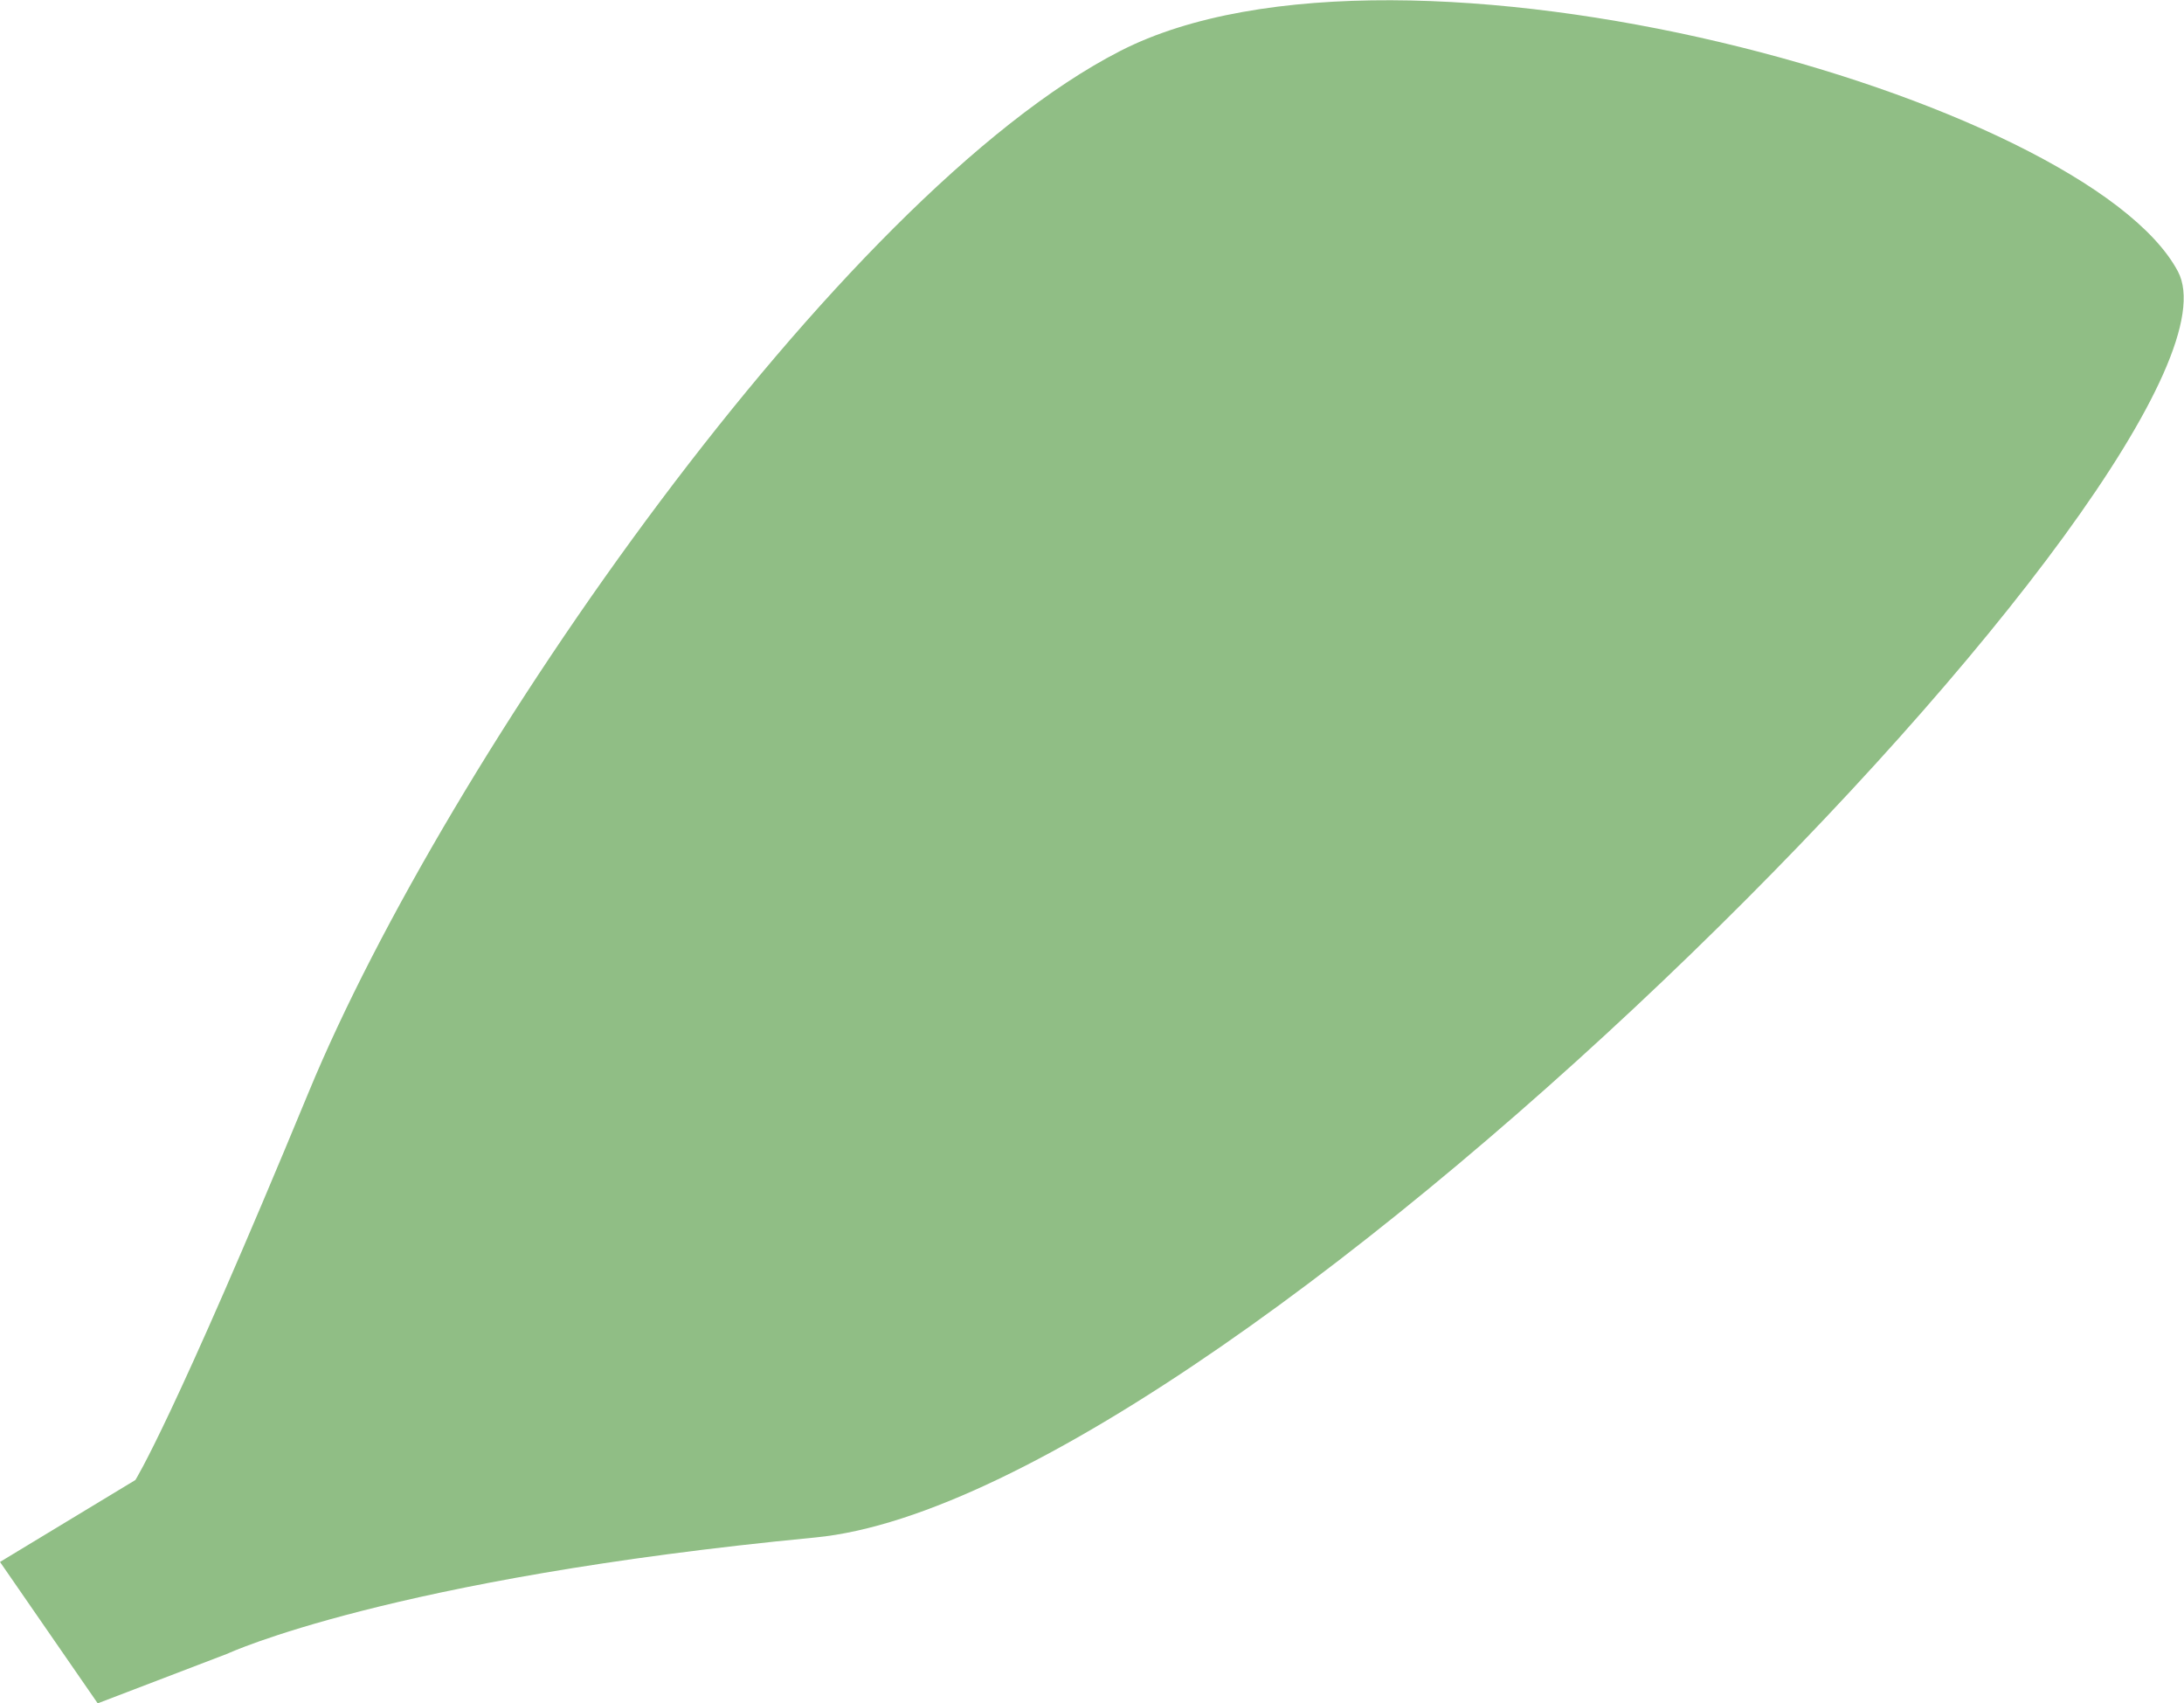
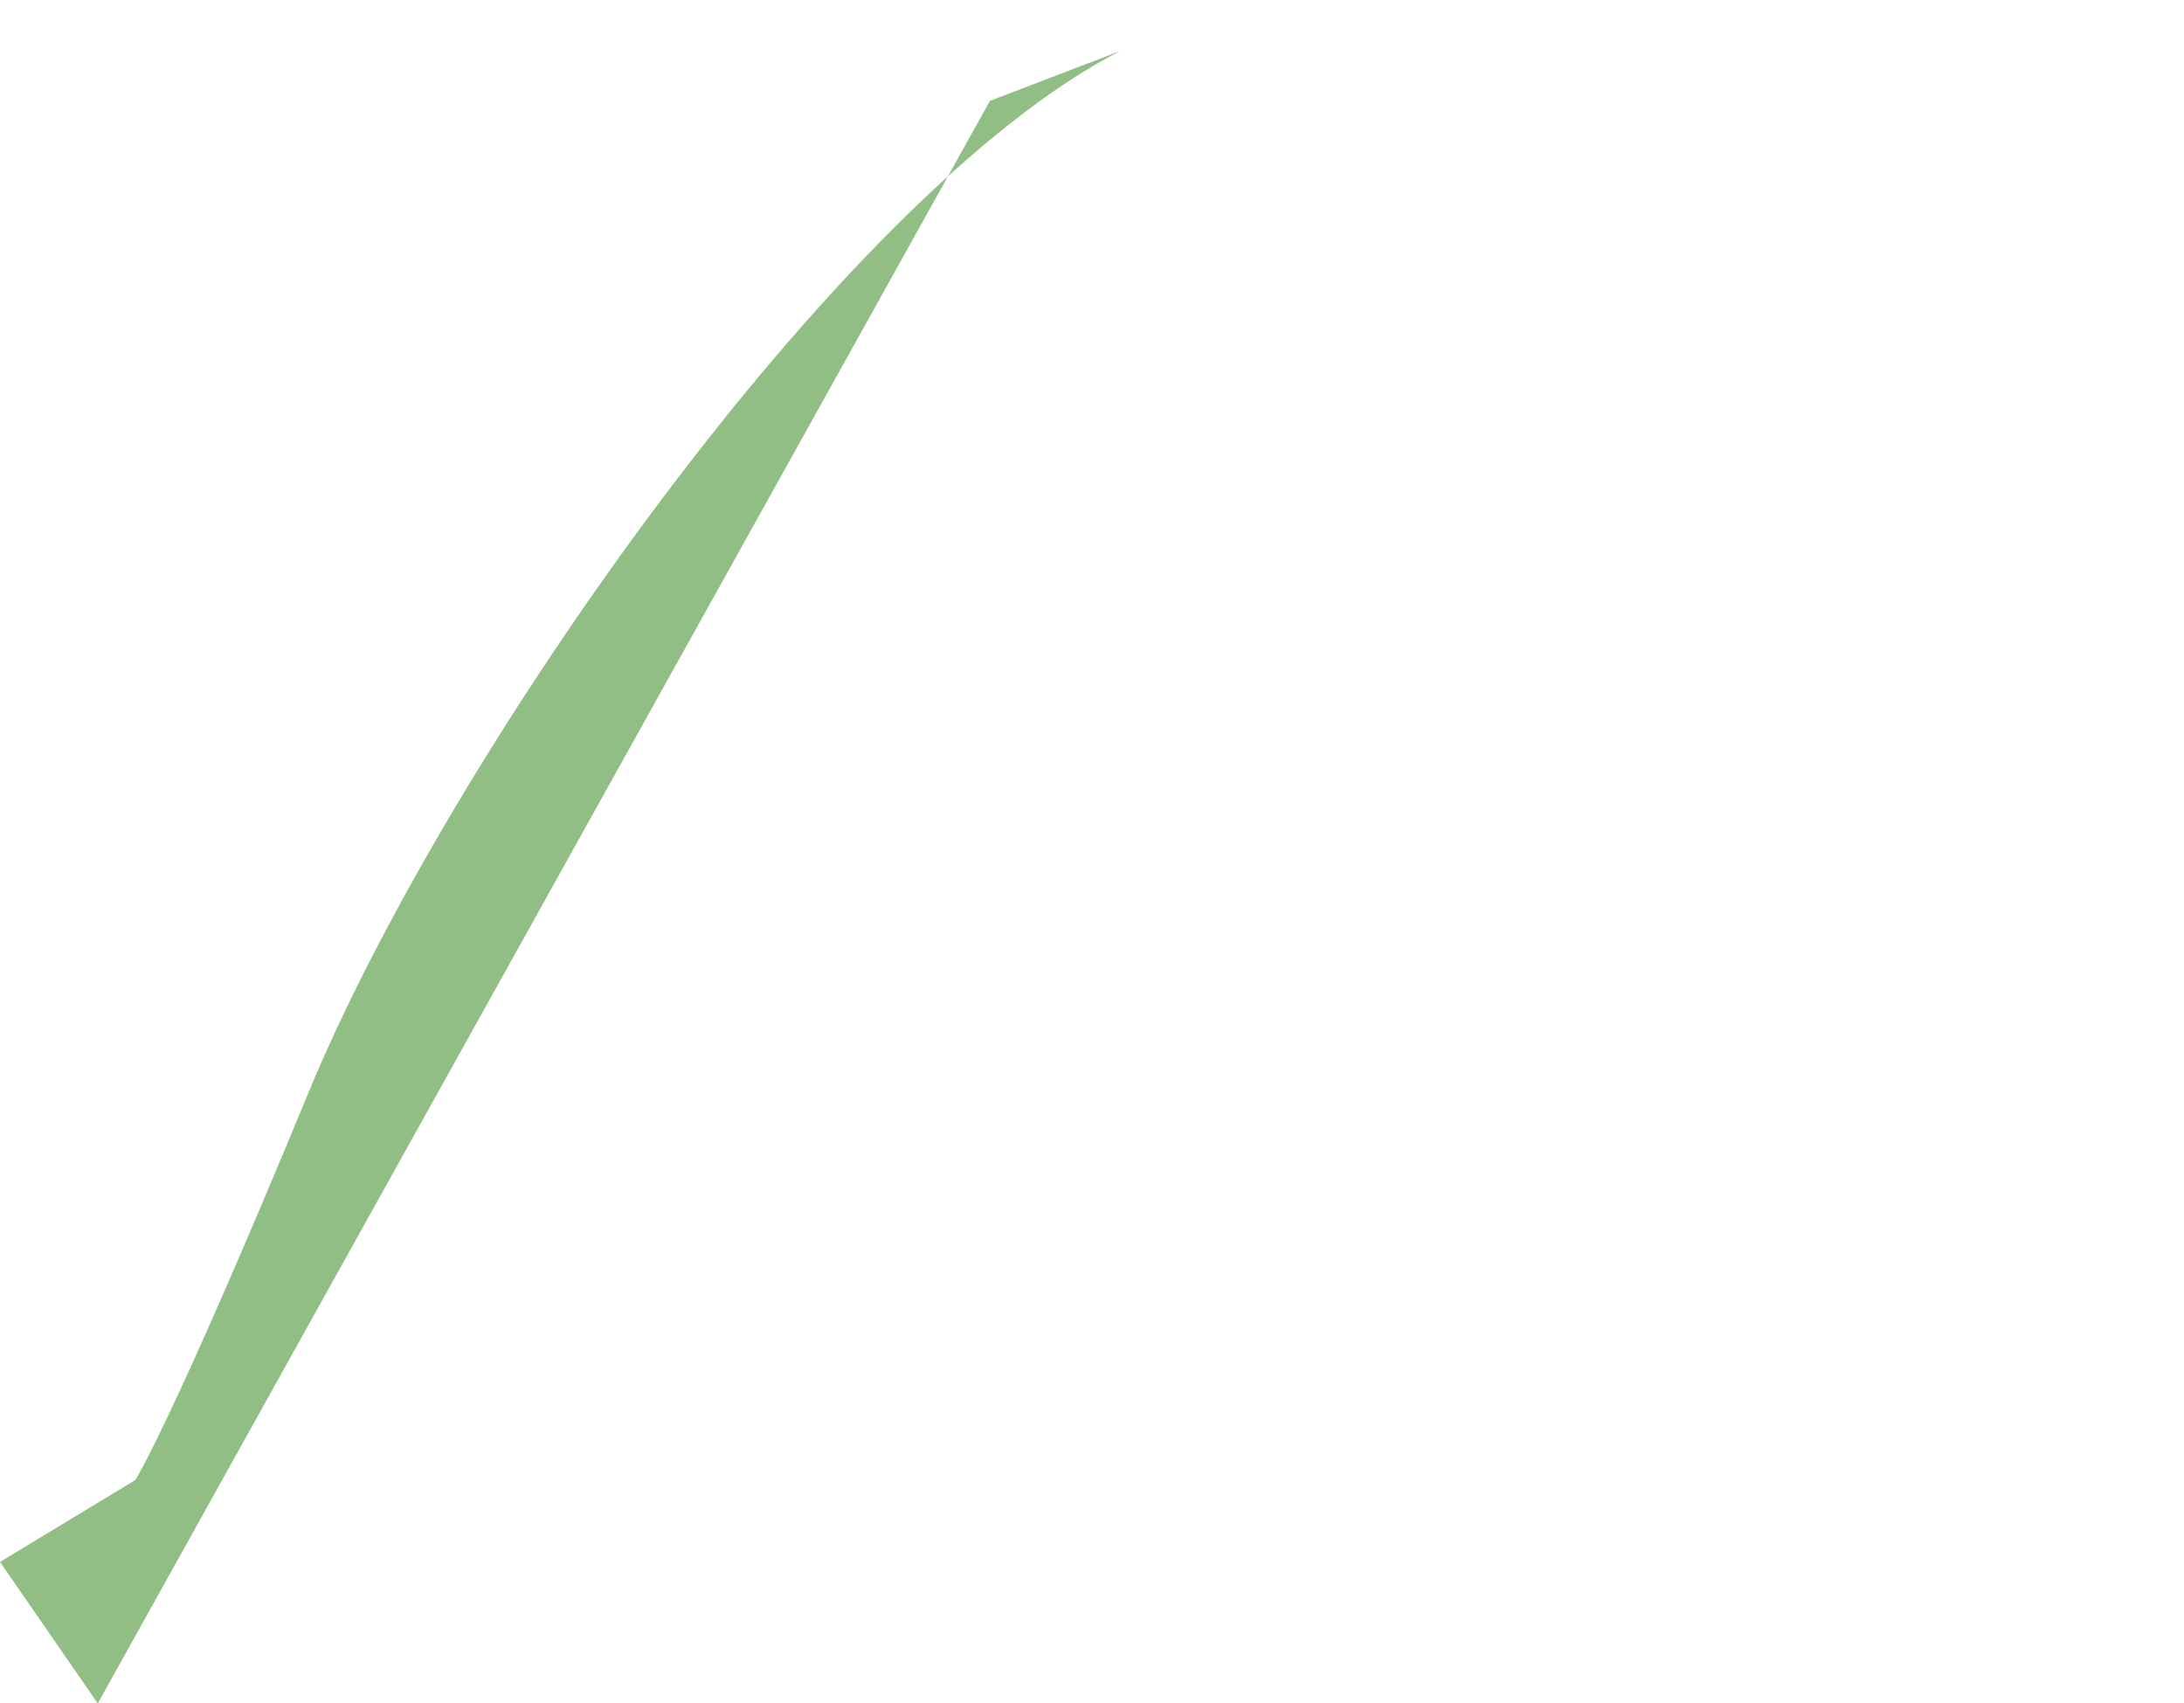
<svg xmlns="http://www.w3.org/2000/svg" id="Layer_2" viewBox="0 0 71.48 55.74">
  <defs>
    <style>.cls-1{fill:#90be85;stroke-width:0px;}</style>
  </defs>
  <g id="Layer_1-2">
-     <path class="cls-1" d="M3.2,55.74l-3.2-4.63,4.43-2.68s1.2-1.87,5.68-12.71S27.45,6.39,36.66,1.67s31.6,1.54,34.62,7.21-30.66,40.09-44.6,41.43-19.23,3.8-19.23,3.8l-4.26,1.63Z" />
+     <path class="cls-1" d="M3.2,55.74l-3.2-4.63,4.43-2.68s1.2-1.87,5.68-12.71S27.45,6.39,36.66,1.67l-4.26,1.63Z" />
  </g>
</svg>